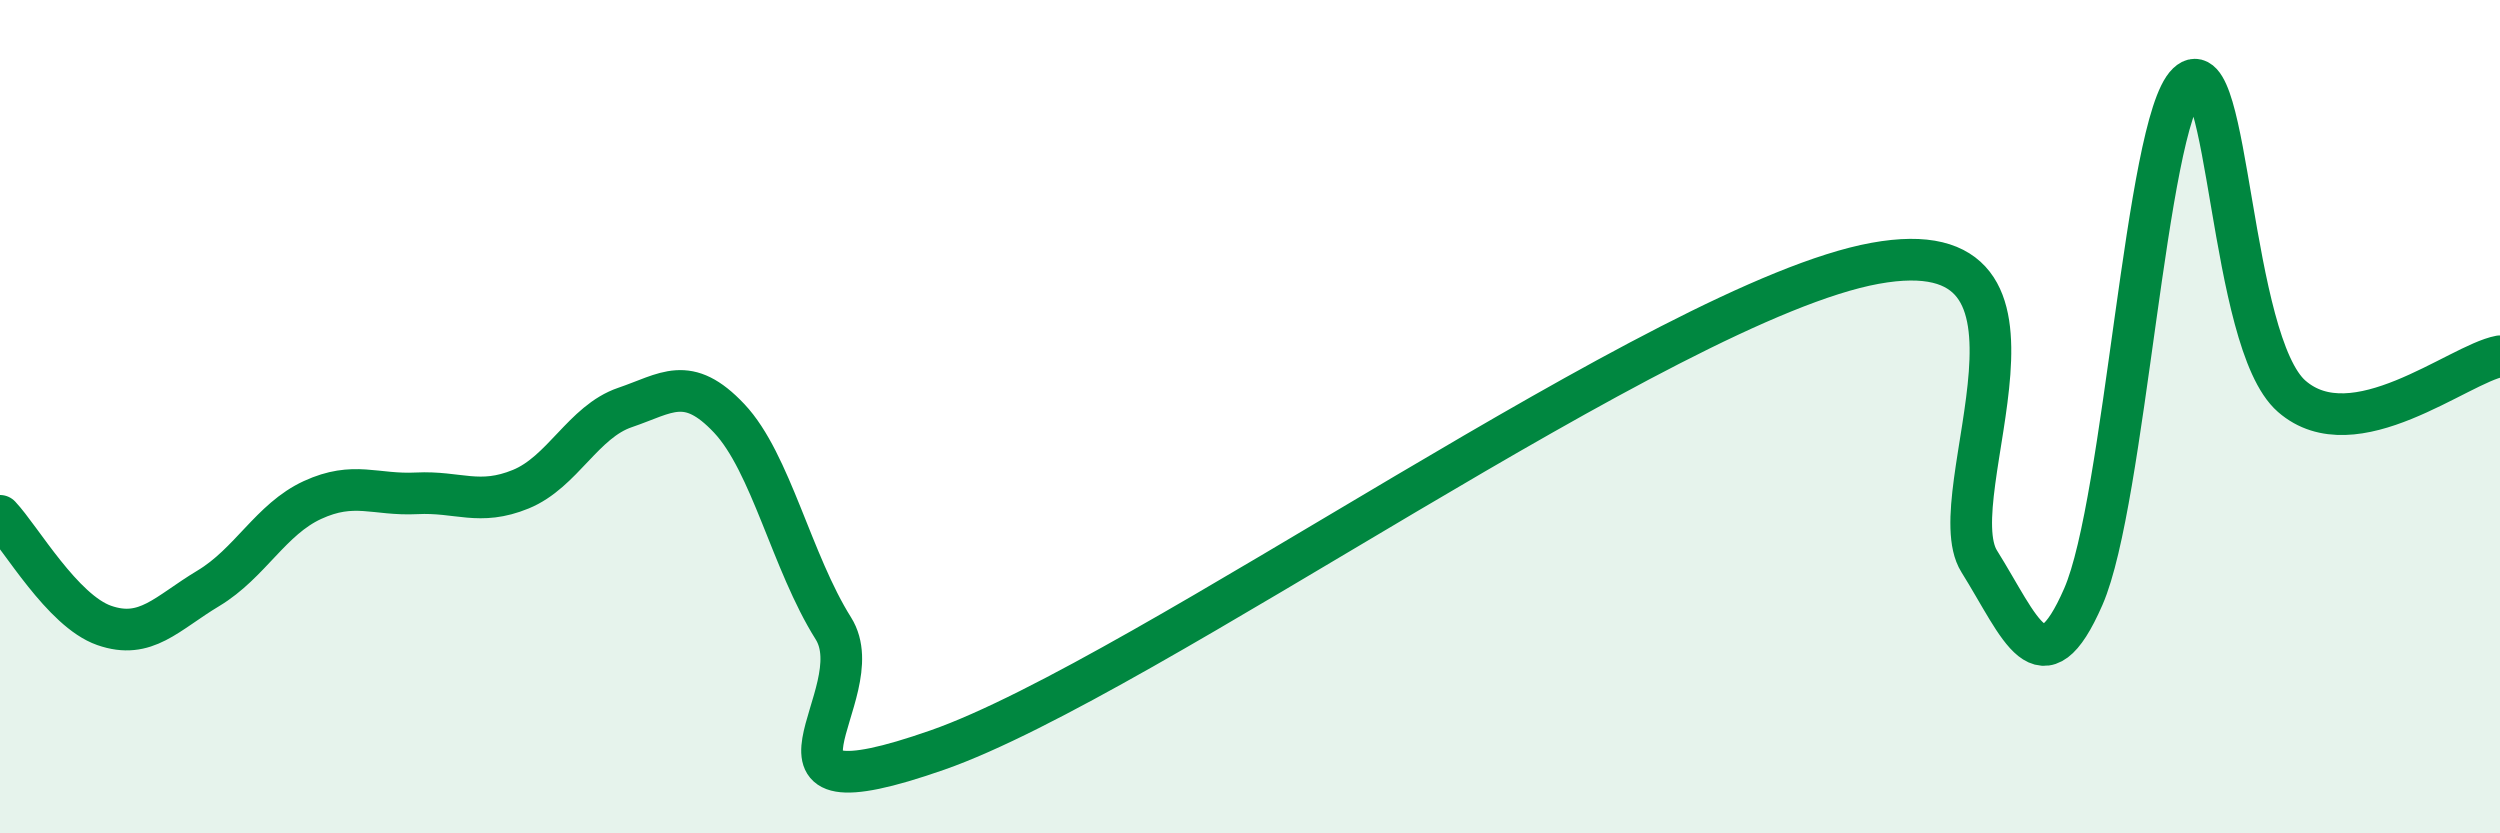
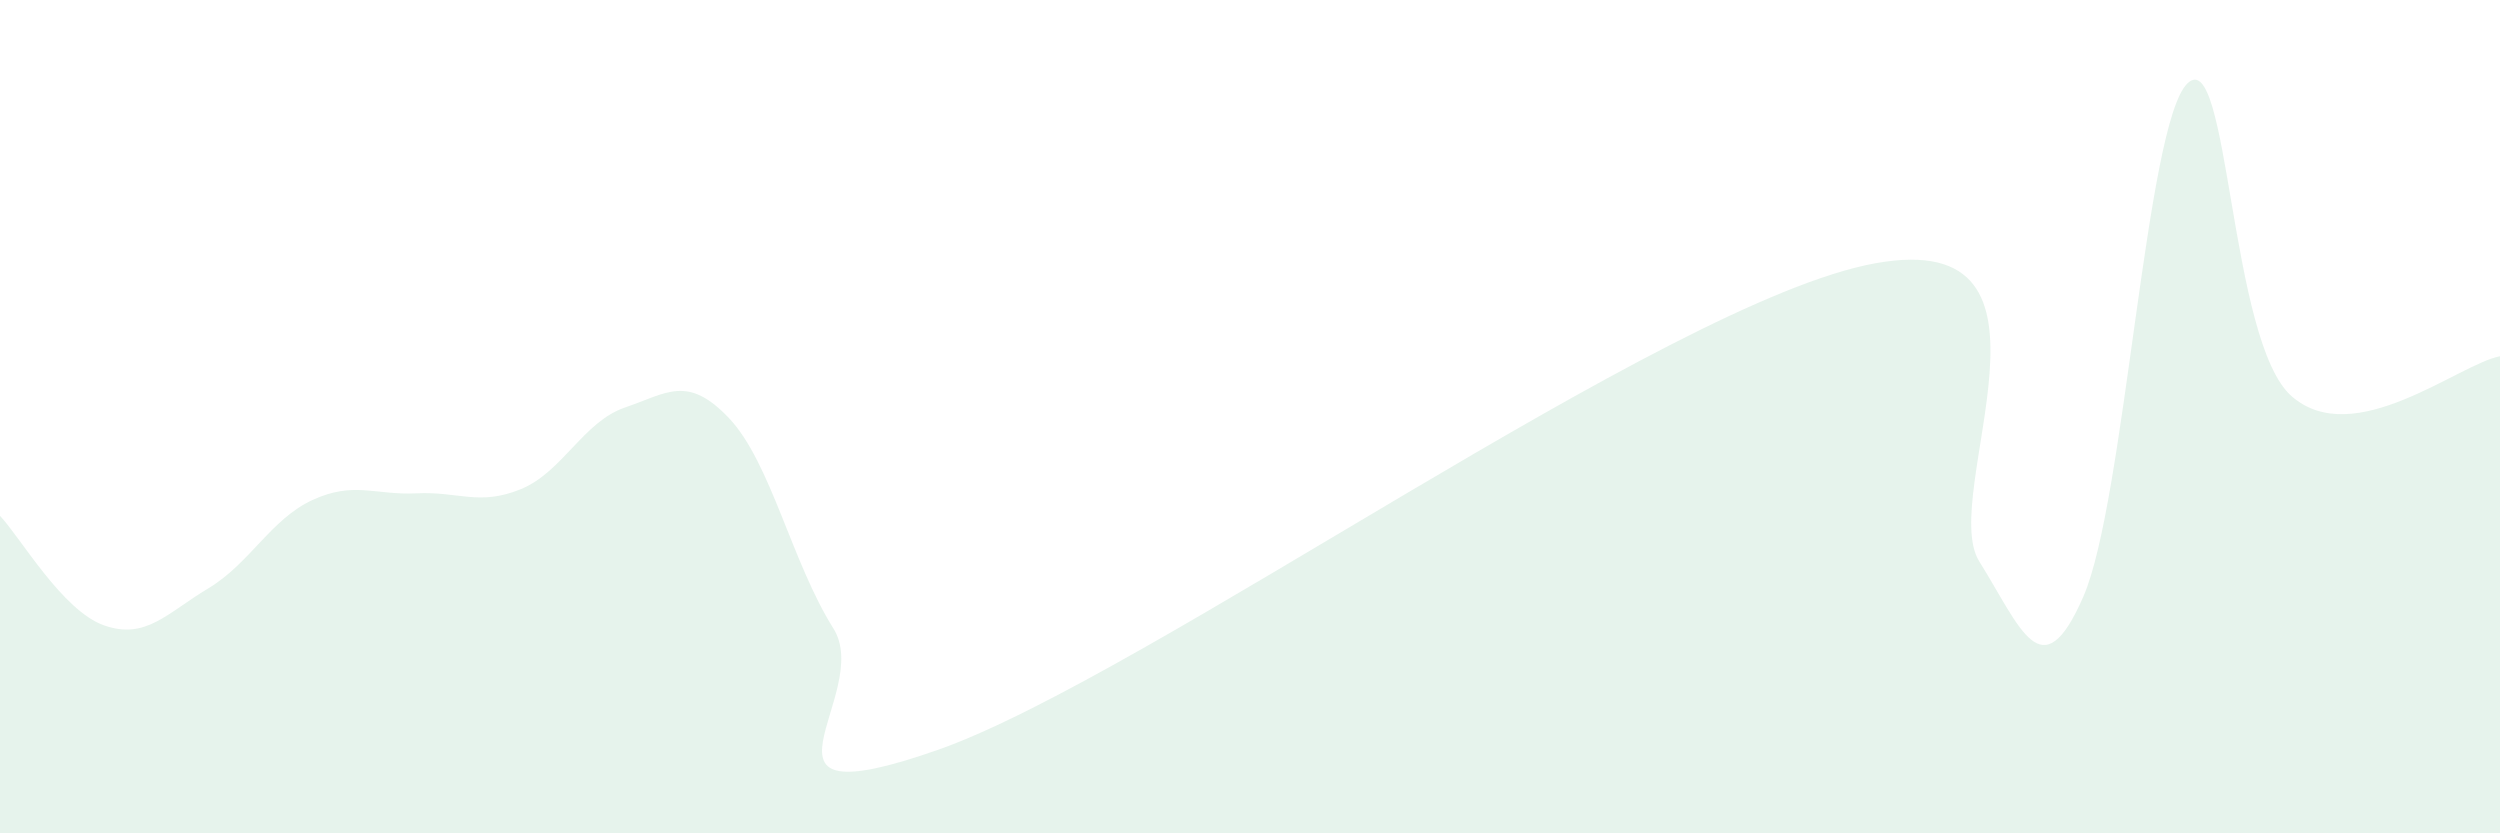
<svg xmlns="http://www.w3.org/2000/svg" width="60" height="20" viewBox="0 0 60 20">
  <path d="M 0,12.38 C 0.5,12.91 1.5,14.66 2.5,15.01 C 3.5,15.36 4,14.72 5,14.12 C 6,13.52 6.5,12.46 7.5,12 C 8.5,11.54 9,11.89 10,11.84 C 11,11.79 11.5,12.15 12.5,11.74 C 13.5,11.33 14,10.12 15,9.78 C 16,9.44 16.5,8.98 17.5,10.04 C 18.5,11.1 19,13.49 20,15.08 C 21,16.67 17.5,19.75 22.5,18 C 27.5,16.25 40,7.23 45,6.32 C 50,5.41 46.5,11.87 47.5,13.47 C 48.5,15.07 49,16.61 50,14.32 C 51,12.03 51.5,2.96 52.5,2 C 53.5,1.04 53.5,8.2 55,9.51 C 56.5,10.82 59,8.74 60,8.55L60 20L0 20Z" fill="#008740" opacity="0.1" stroke-linecap="round" stroke-linejoin="round" />
-   <path d="M 0,12.38 C 0.5,12.91 1.5,14.66 2.5,15.01 C 3.5,15.36 4,14.72 5,14.12 C 6,13.52 6.5,12.46 7.5,12 C 8.5,11.54 9,11.89 10,11.84 C 11,11.79 11.5,12.15 12.5,11.74 C 13.5,11.33 14,10.12 15,9.78 C 16,9.44 16.5,8.98 17.5,10.04 C 18.5,11.1 19,13.49 20,15.08 C 21,16.67 17.5,19.75 22.5,18 C 27.5,16.25 40,7.23 45,6.32 C 50,5.41 46.5,11.87 47.5,13.47 C 48.5,15.07 49,16.61 50,14.32 C 51,12.03 51.5,2.96 52.5,2 C 53.5,1.04 53.5,8.2 55,9.51 C 56.5,10.82 59,8.74 60,8.55" stroke="#008740" stroke-width="1" fill="none" stroke-linecap="round" stroke-linejoin="round" />
</svg>